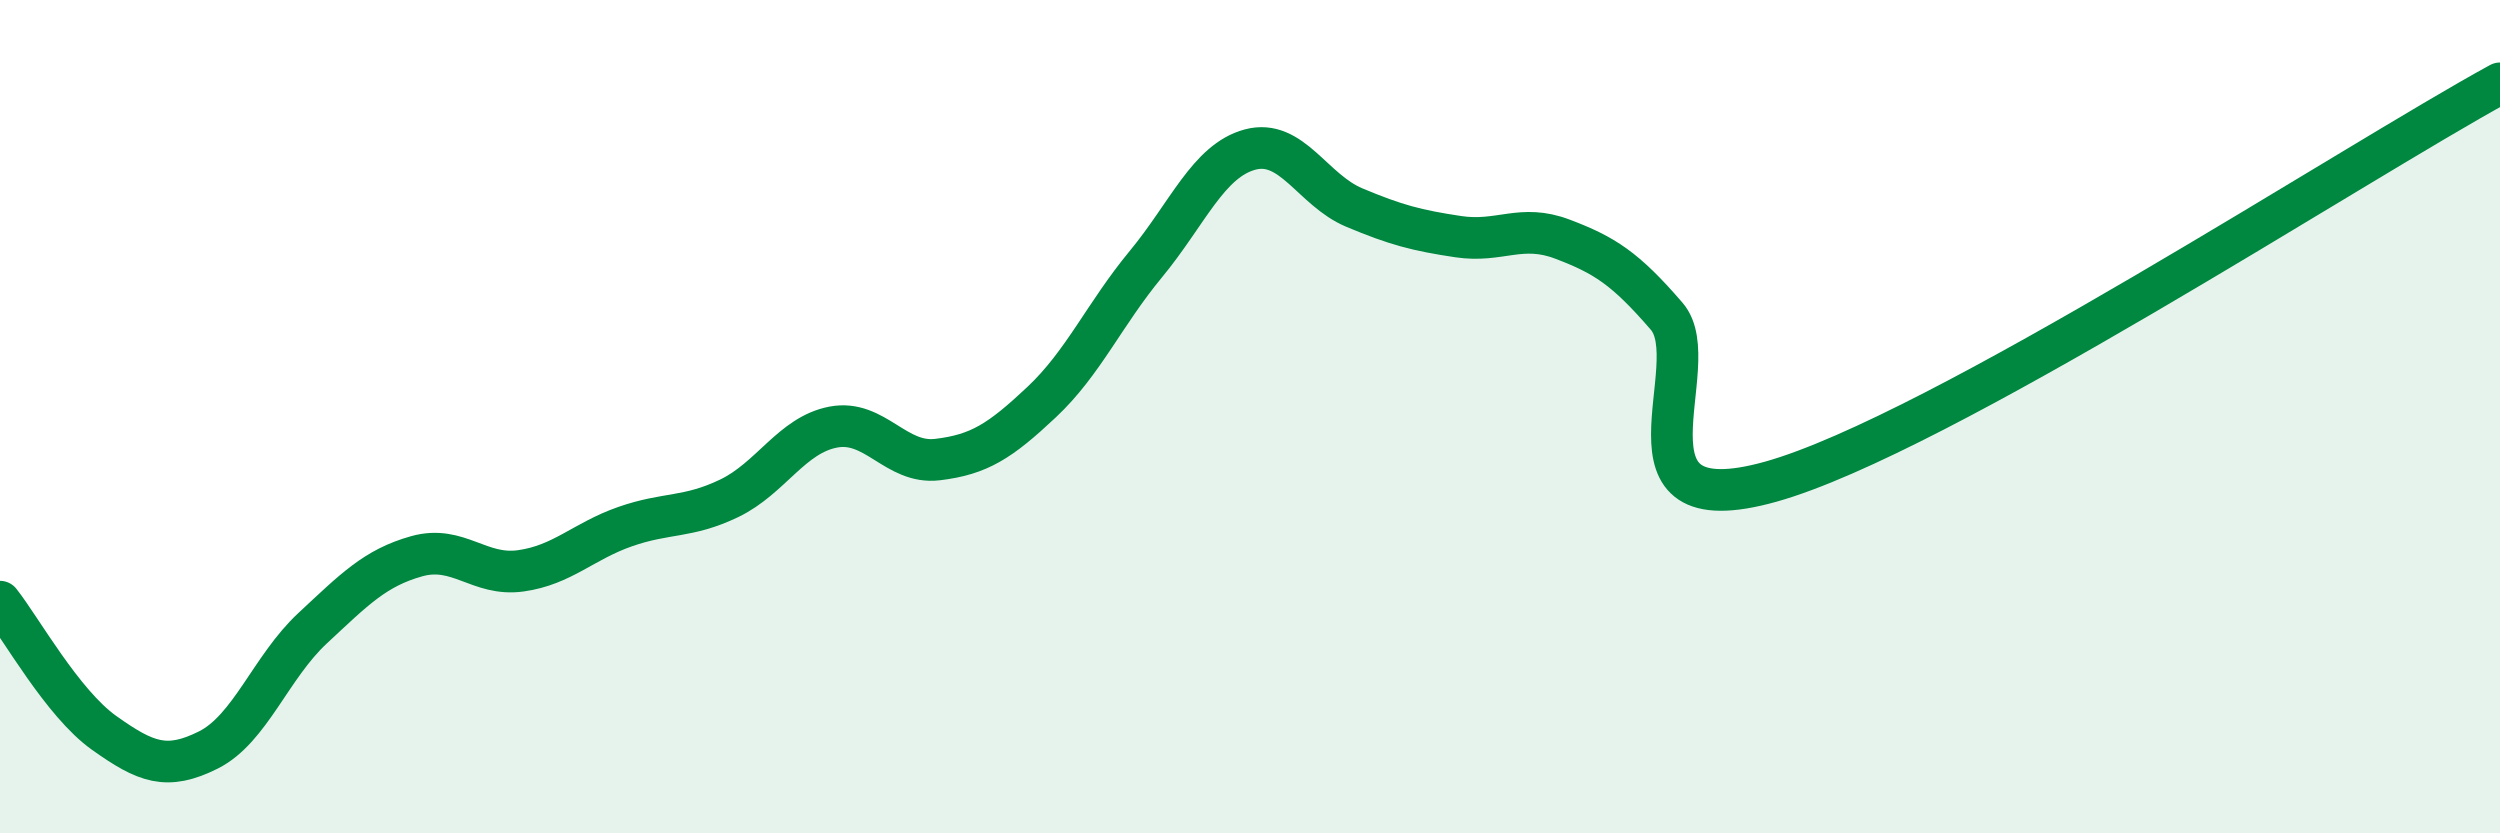
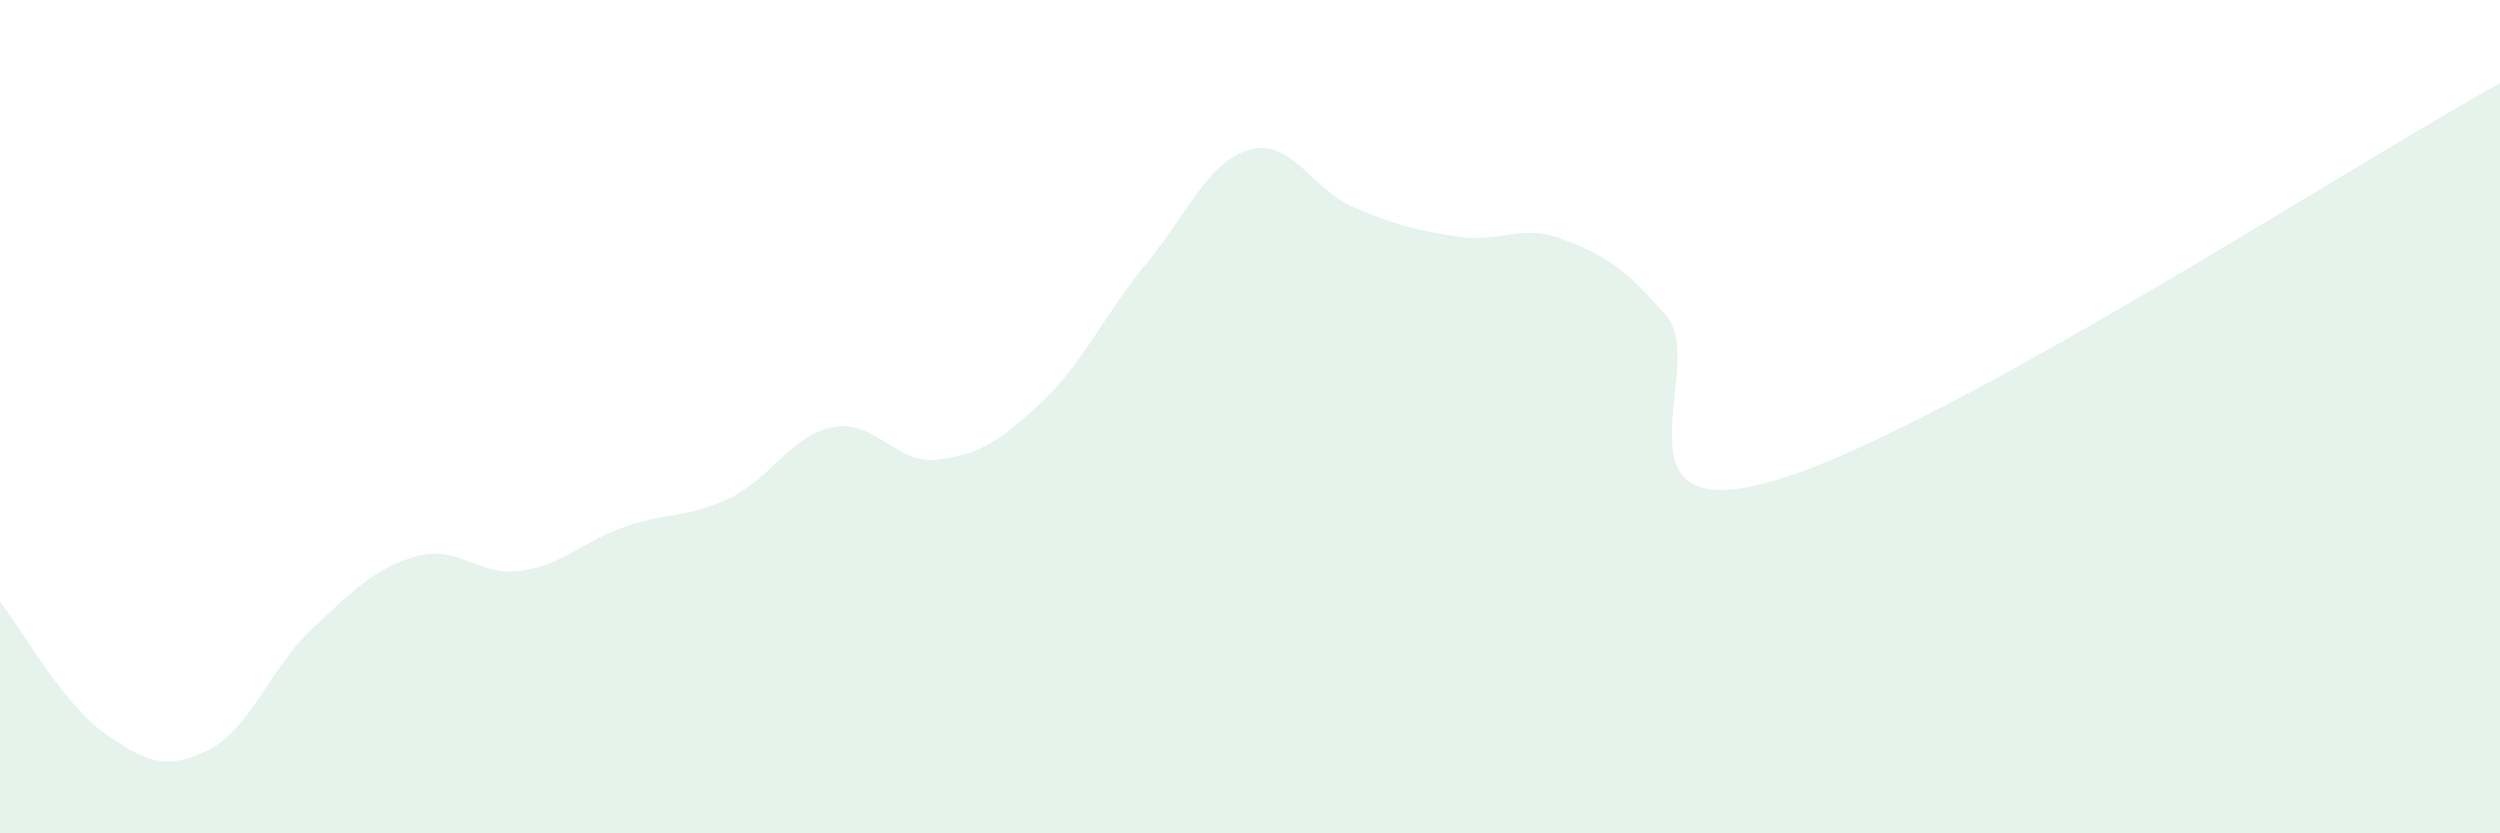
<svg xmlns="http://www.w3.org/2000/svg" width="60" height="20" viewBox="0 0 60 20">
  <path d="M 0,14.44 C 0.5,15.07 1.5,16.88 2.5,17.59 C 3.5,18.3 4,18.5 5,18 C 6,17.5 6.5,16.01 7.5,15.08 C 8.5,14.15 9,13.63 10,13.35 C 11,13.07 11.5,13.84 12.5,13.7 C 13.5,13.56 14,12.99 15,12.64 C 16,12.29 16.5,12.44 17.5,11.96 C 18.5,11.48 19,10.44 20,10.25 C 21,10.06 21.5,11.15 22.5,11.03 C 23.5,10.91 24,10.59 25,9.65 C 26,8.71 26.5,7.55 27.5,6.34 C 28.5,5.13 29,3.86 30,3.59 C 31,3.32 31.5,4.56 32.5,4.98 C 33.5,5.4 34,5.53 35,5.68 C 36,5.83 36.5,5.36 37.5,5.74 C 38.5,6.12 39,6.43 40,7.59 C 41,8.75 38.5,12.68 42.5,11.56 C 46.5,10.44 56.5,3.91 60,2L60 20L0 20Z" fill="#008740" opacity="0.1" stroke-linecap="round" stroke-linejoin="round" />
-   <path d="M 0,14.44 C 0.5,15.07 1.5,16.88 2.5,17.59 C 3.5,18.3 4,18.5 5,18 C 6,17.5 6.5,16.01 7.5,15.08 C 8.5,14.15 9,13.63 10,13.35 C 11,13.07 11.5,13.84 12.5,13.7 C 13.5,13.56 14,12.99 15,12.64 C 16,12.29 16.5,12.44 17.5,11.96 C 18.5,11.48 19,10.44 20,10.25 C 21,10.06 21.5,11.15 22.5,11.03 C 23.5,10.91 24,10.59 25,9.65 C 26,8.71 26.5,7.55 27.5,6.34 C 28.5,5.13 29,3.86 30,3.59 C 31,3.32 31.5,4.56 32.5,4.98 C 33.5,5.4 34,5.53 35,5.68 C 36,5.83 36.5,5.36 37.5,5.74 C 38.5,6.12 39,6.43 40,7.59 C 41,8.75 38.5,12.68 42.5,11.56 C 46.5,10.44 56.5,3.91 60,2" stroke="#008740" stroke-width="1" fill="none" stroke-linecap="round" stroke-linejoin="round" />
</svg>